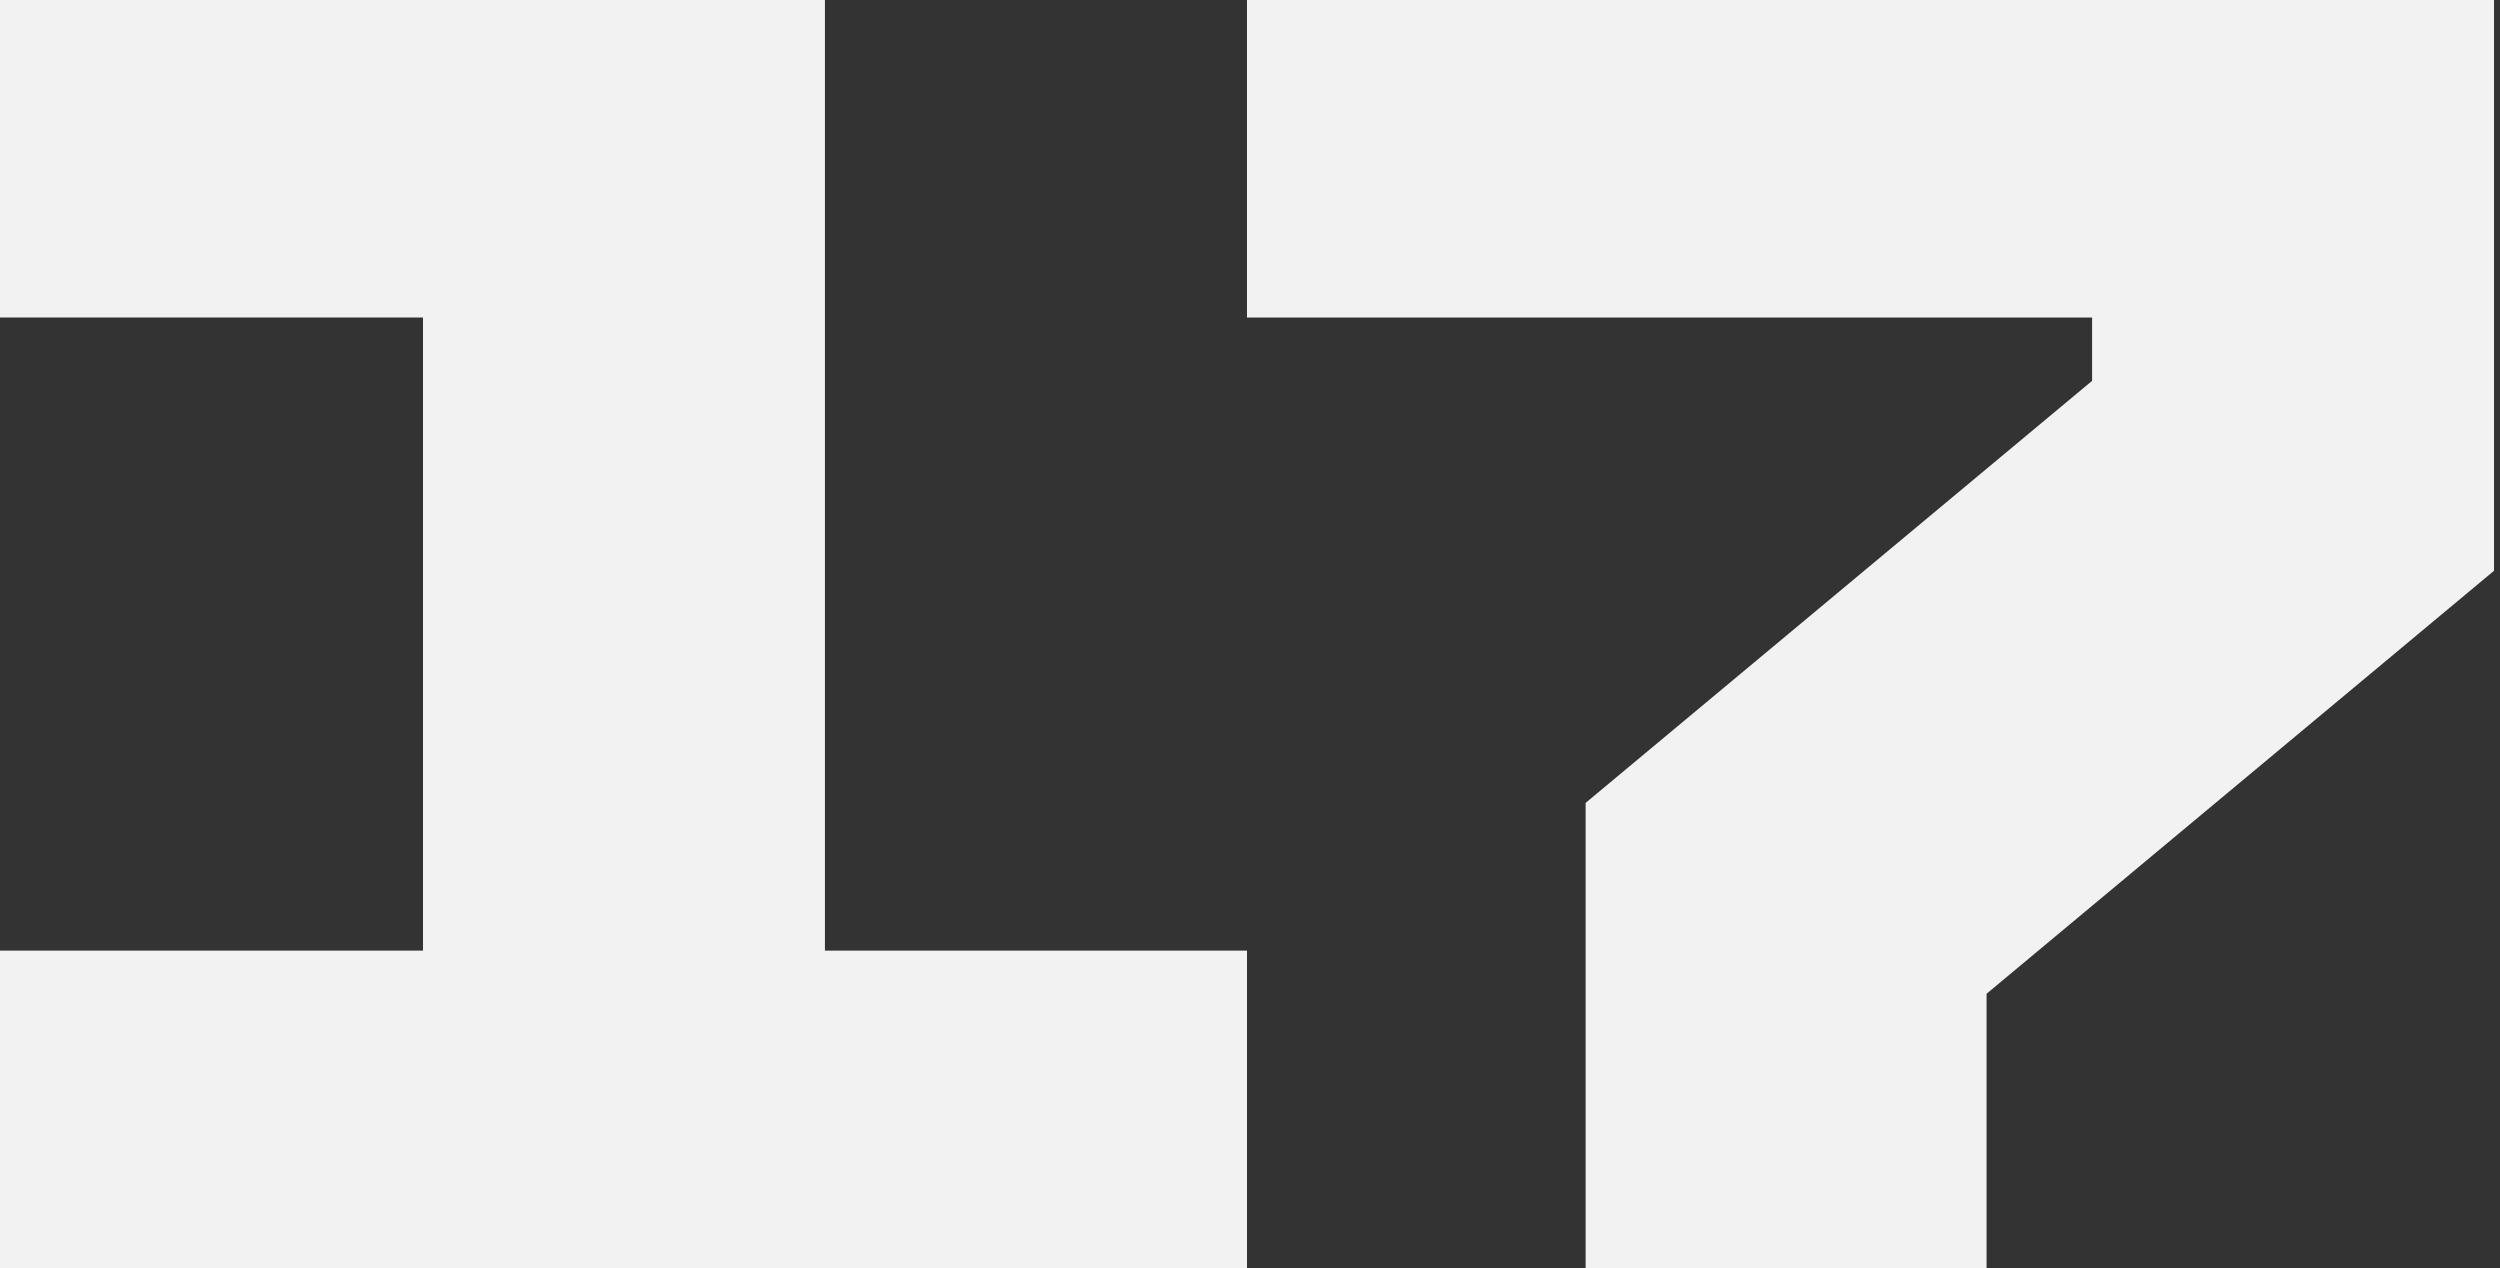
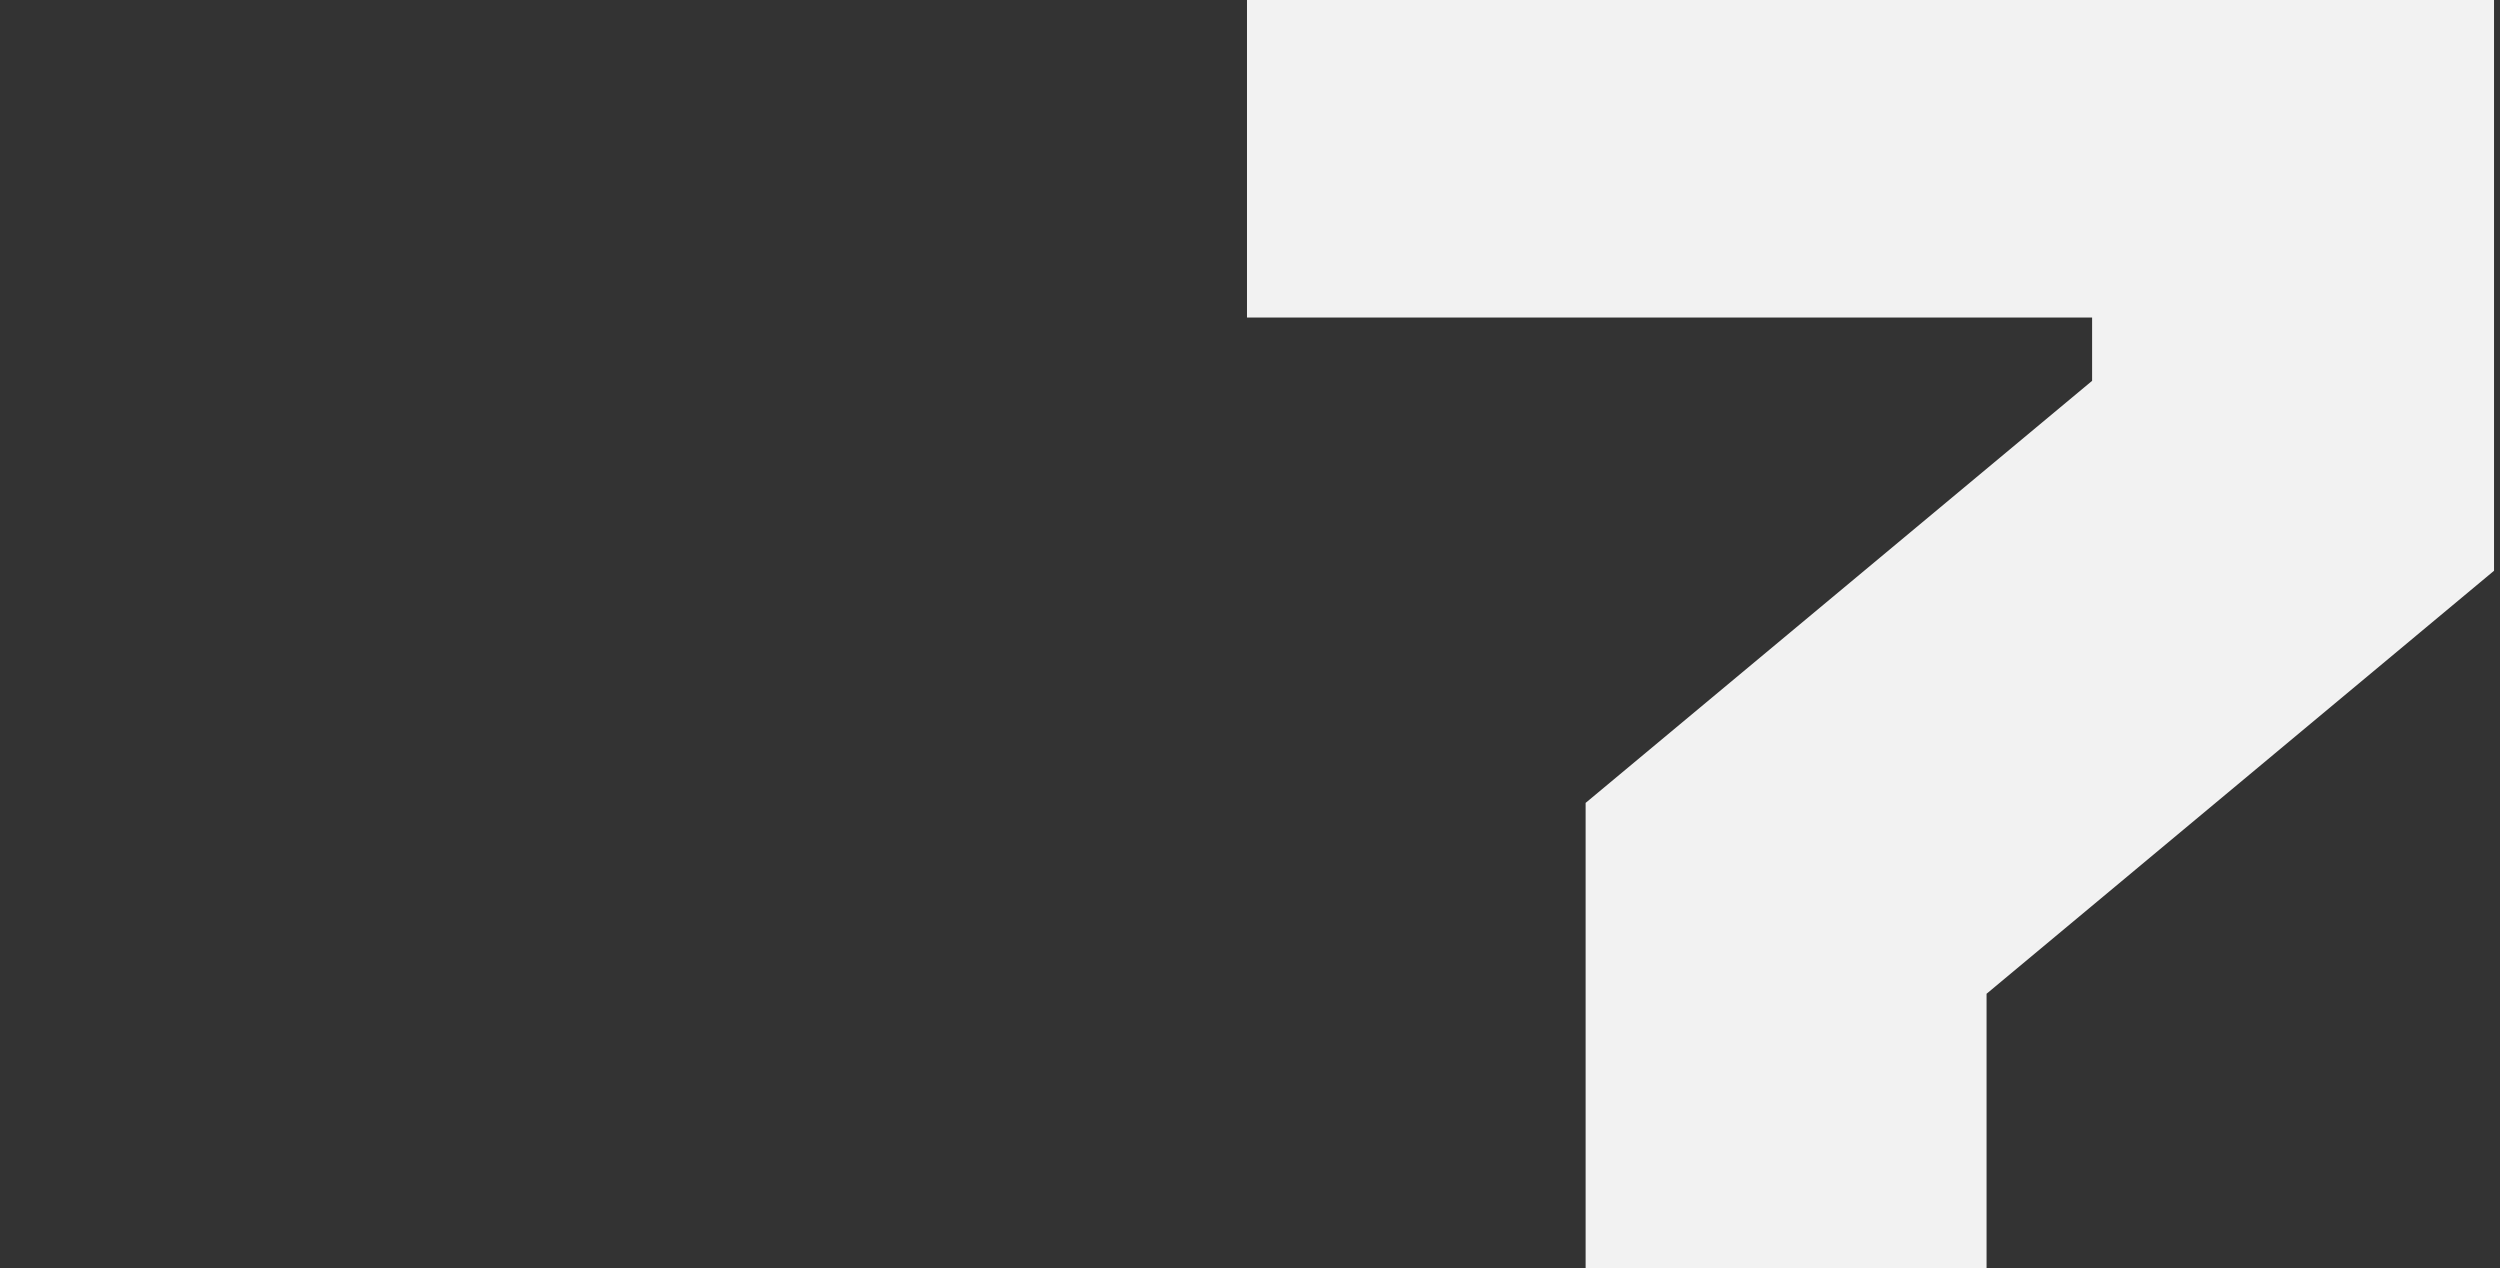
<svg xmlns="http://www.w3.org/2000/svg" width="69" height="35" viewBox="0 0 69 35" fill="none">
  <rect x="0" y="0" width="69" height="35" fill="#333333" stroke="none" />
  <path d="M54.829 27.428V35H43.763V22.16L57.742 10.511V8.763H34.417V0H68.835V15.753L54.829 27.428Z" fill="#F2F2F2" />
-   <path d="M34.417 26.237V35H0V26.237H11.675V8.763H0V0H22.768V26.237H34.417Z" fill="#F2F2F2" />
</svg>